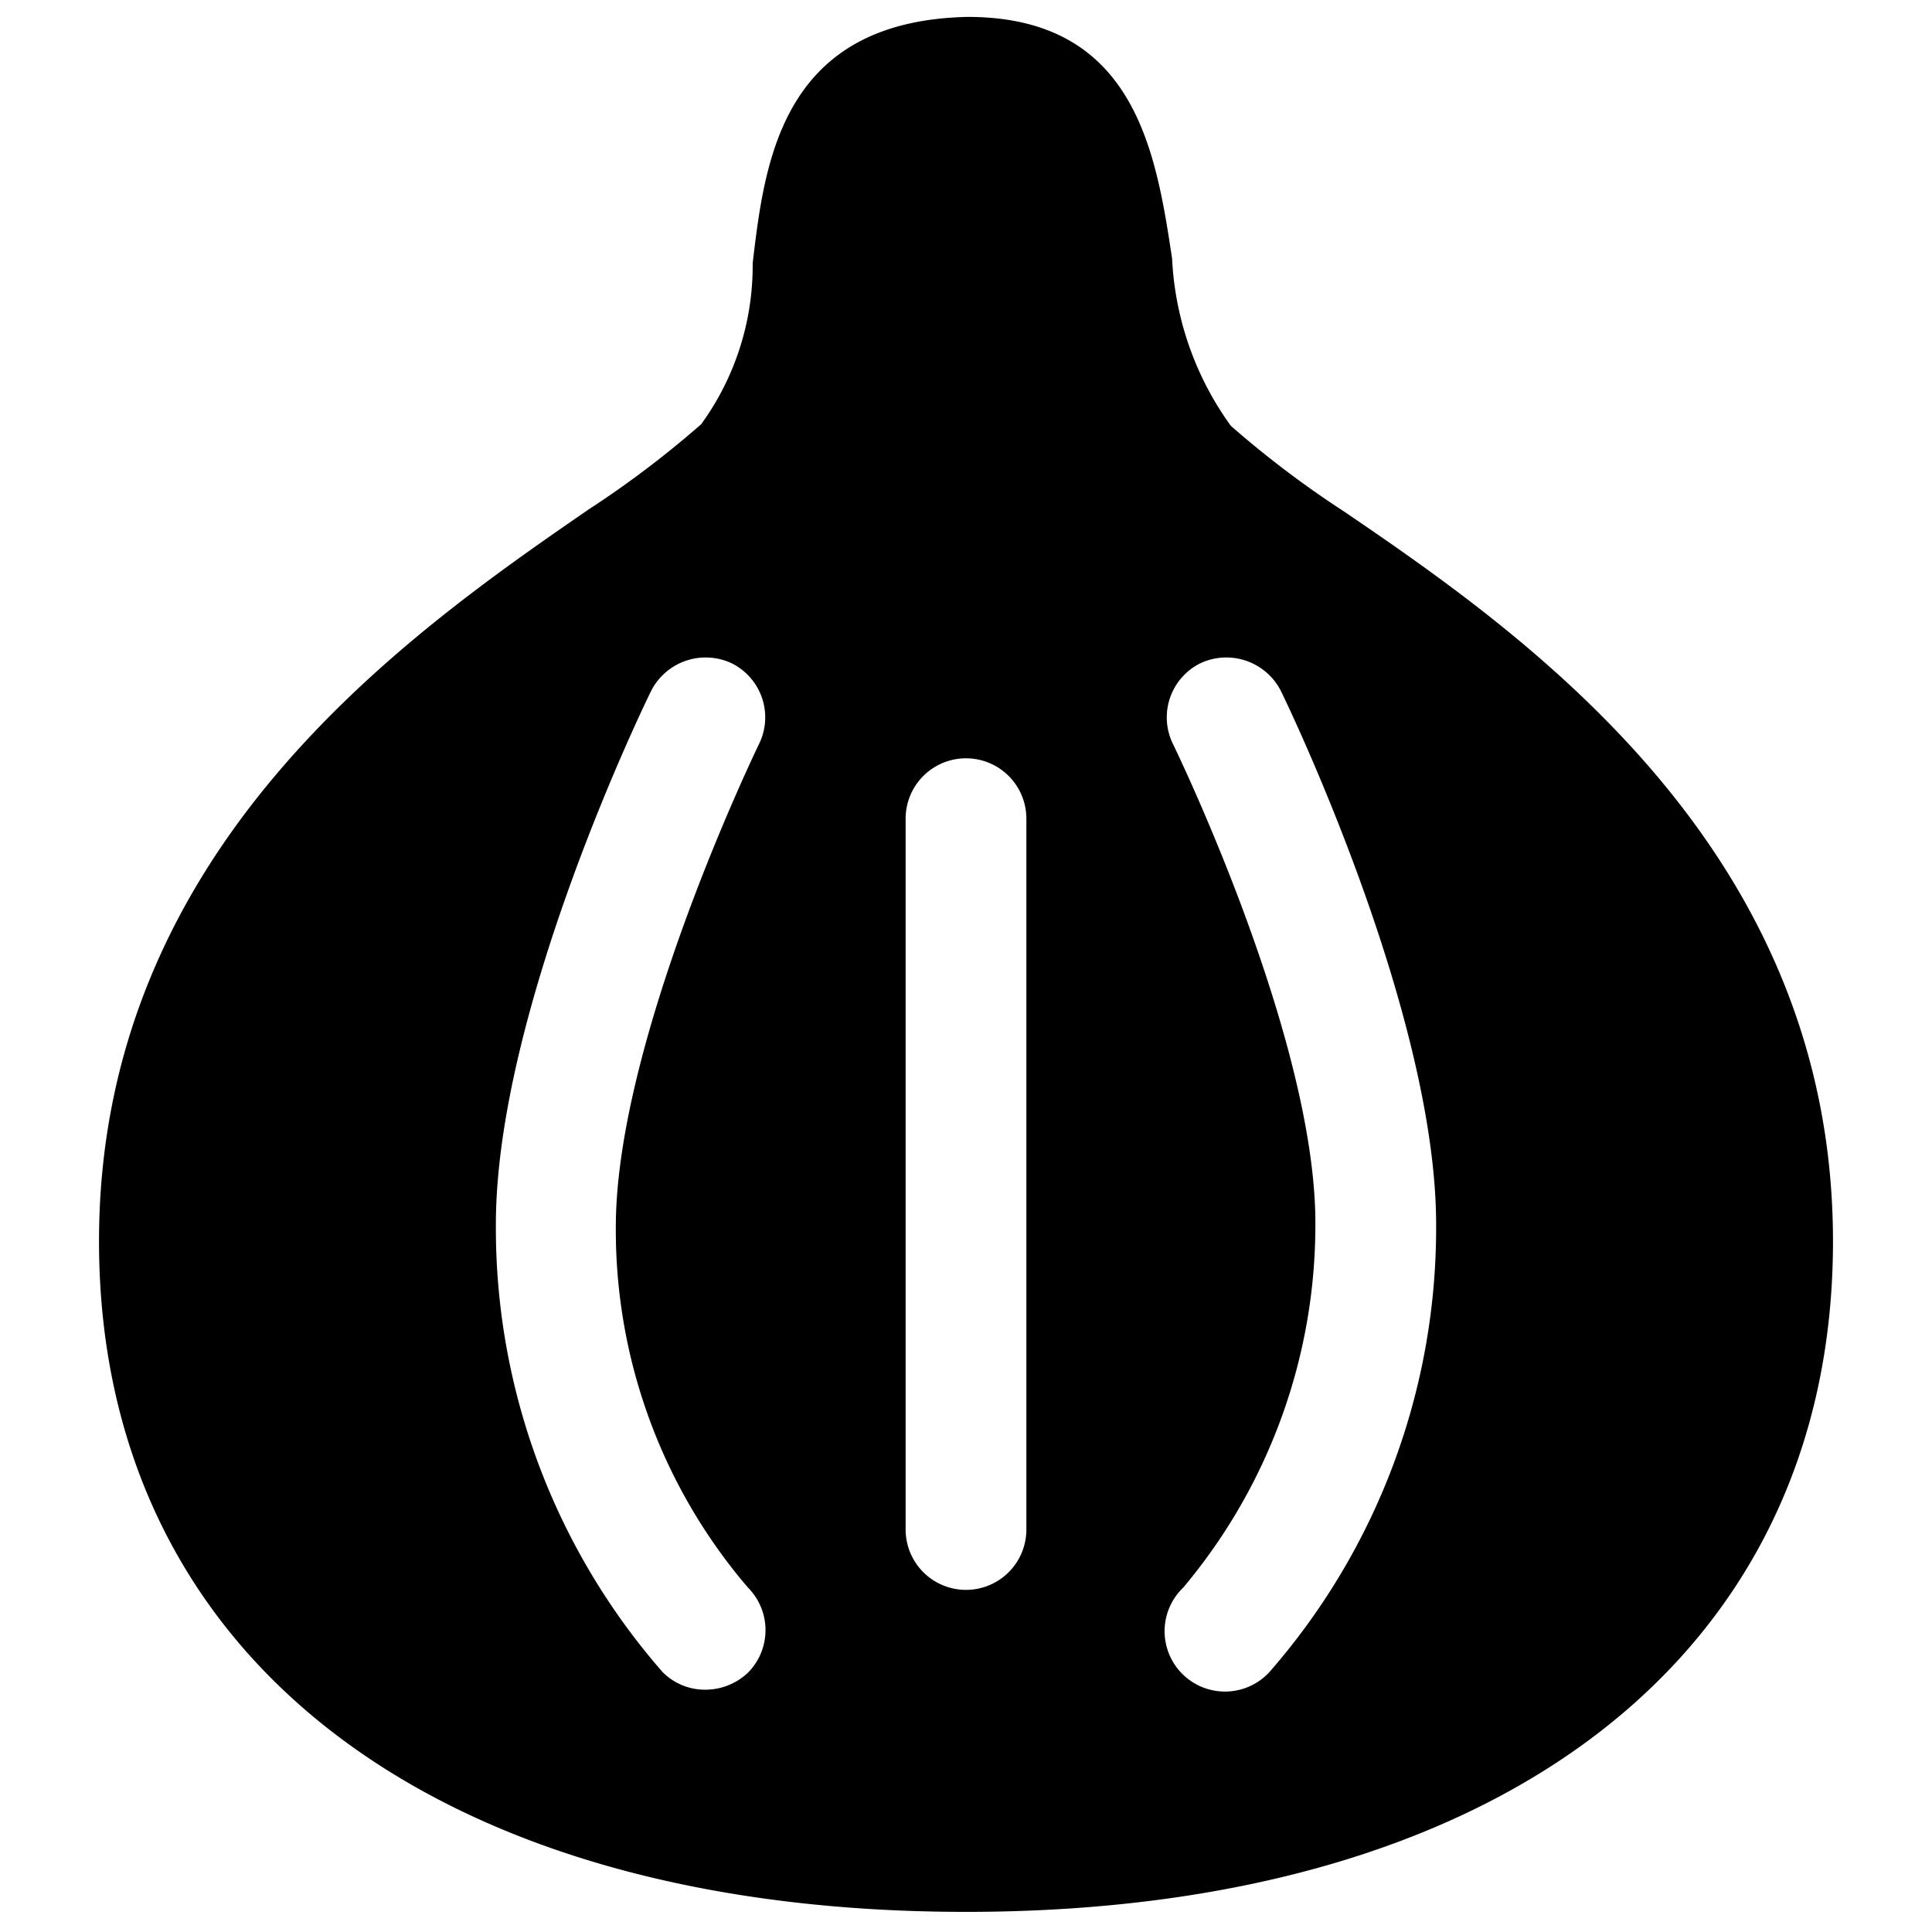
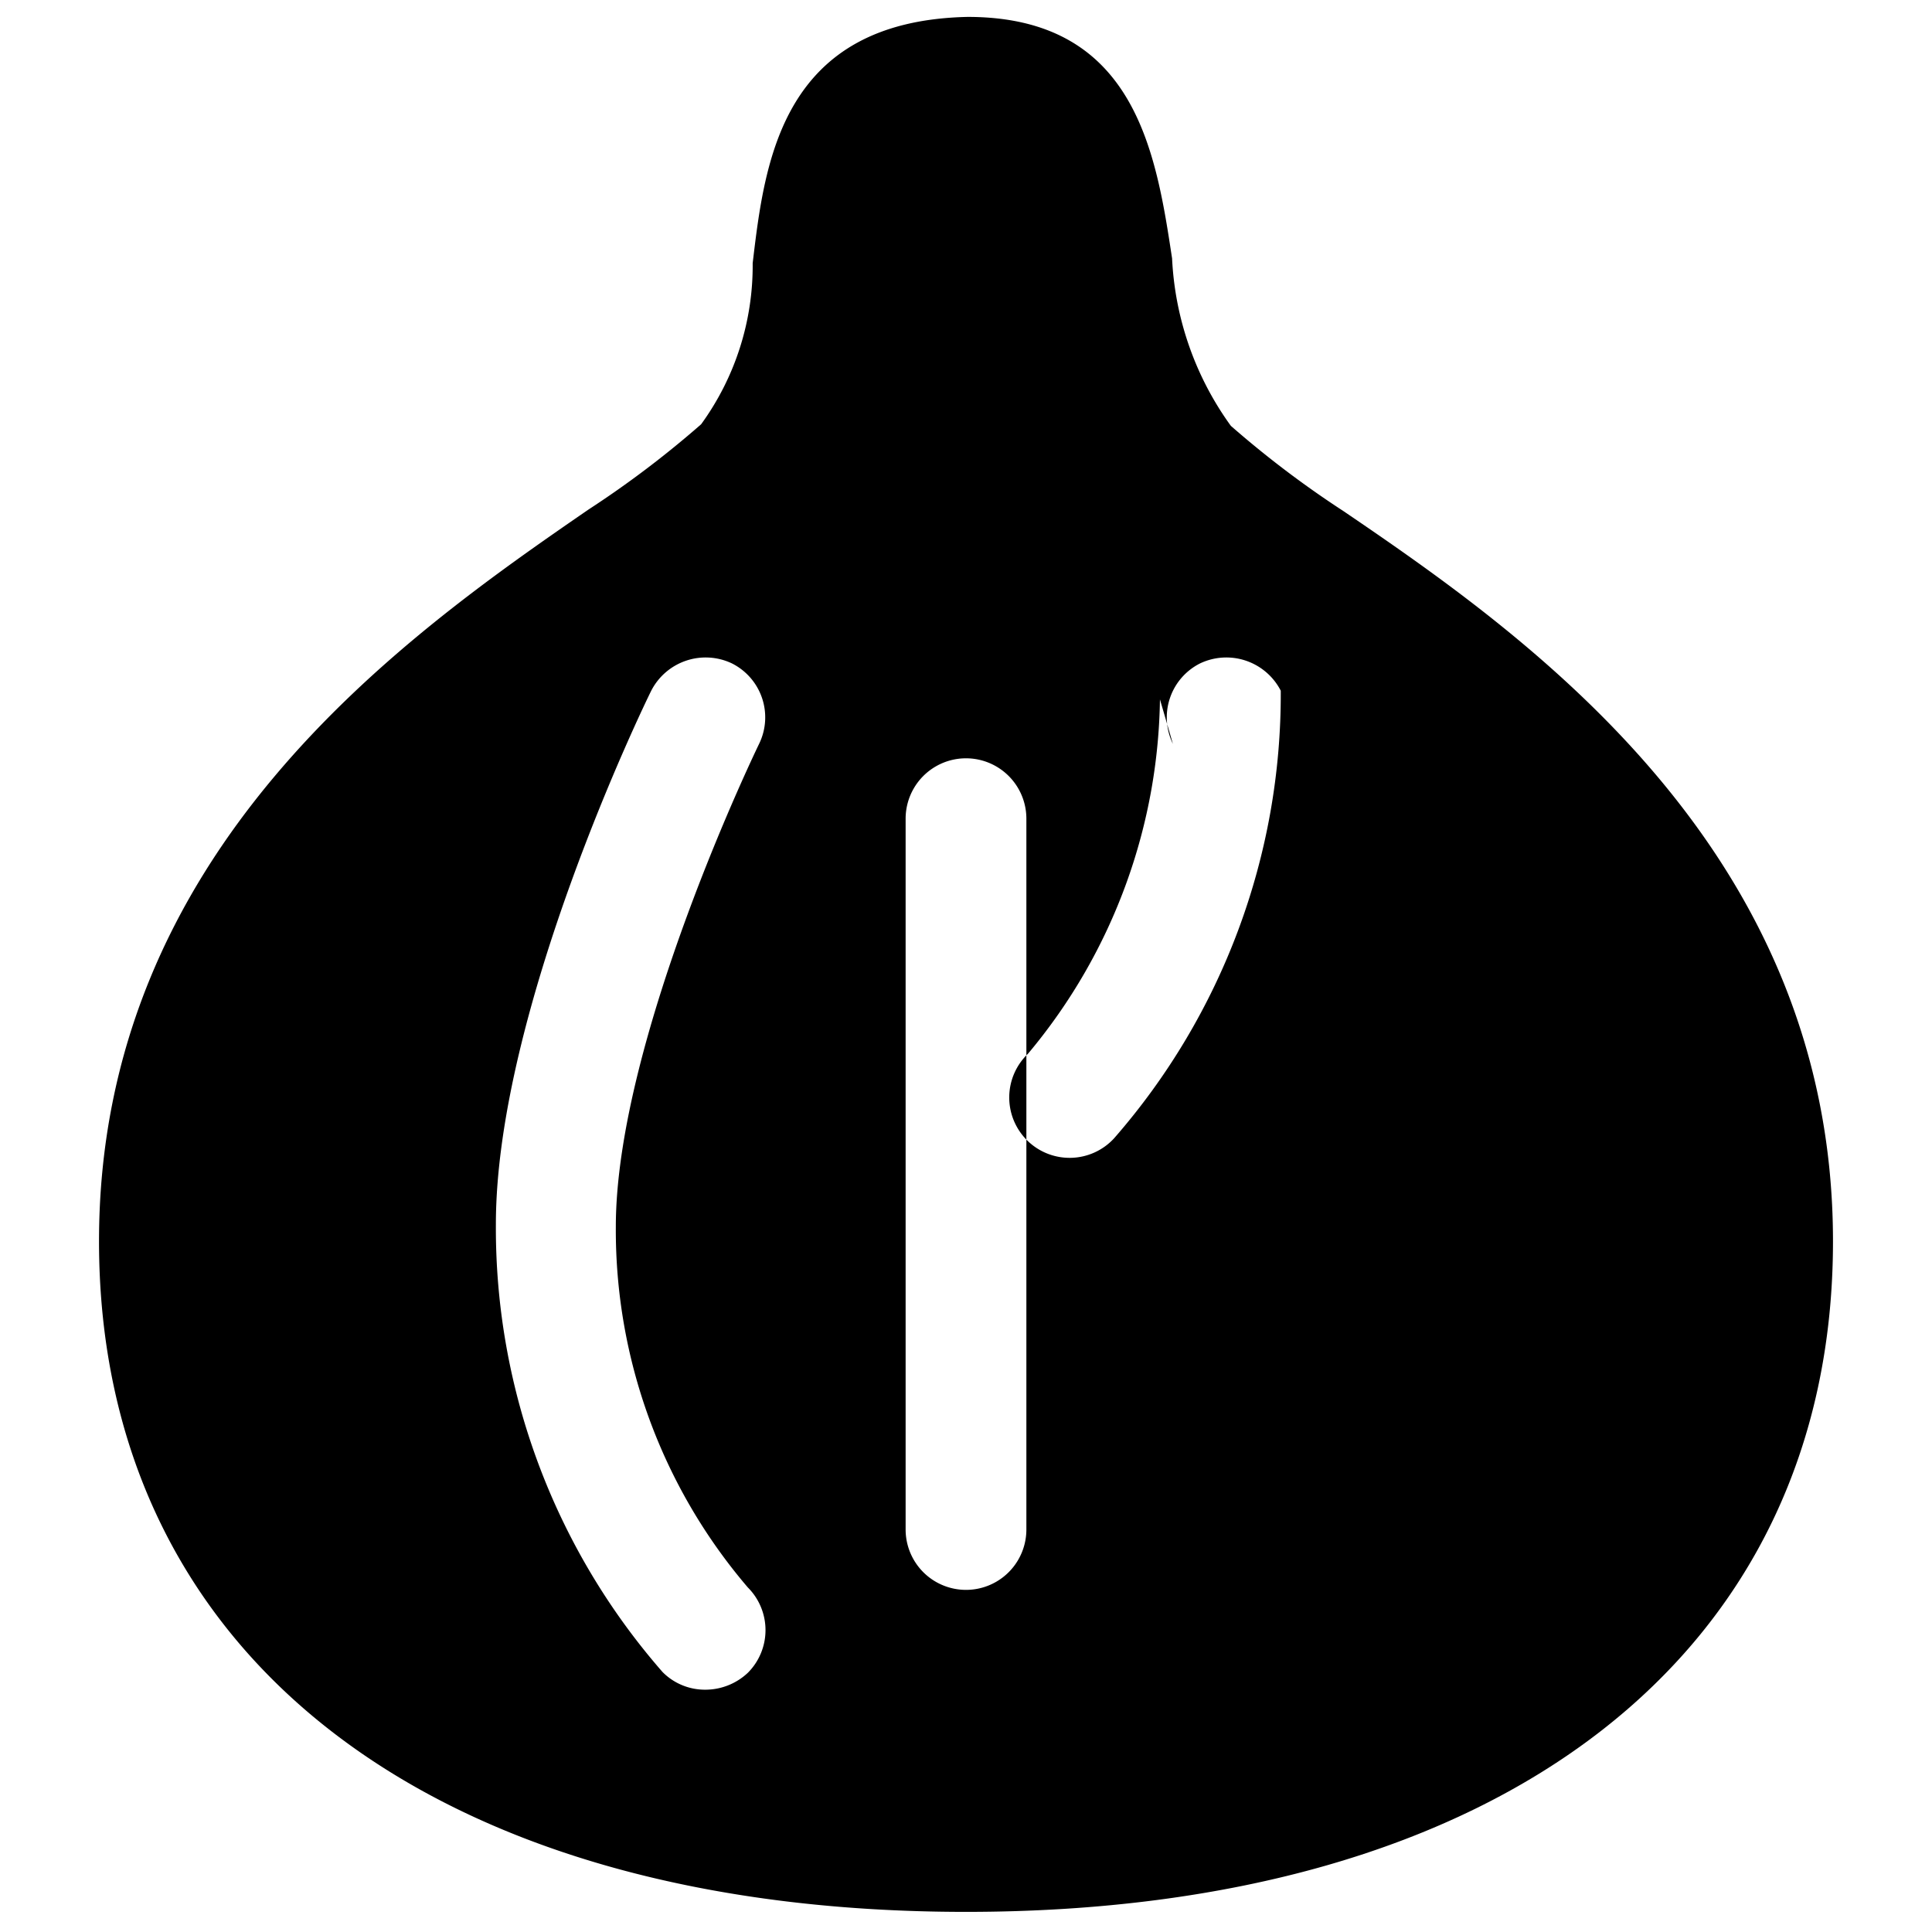
<svg xmlns="http://www.w3.org/2000/svg" viewBox="0 0 24 24">
-   <path d="M16.69 6.35a12.36 12.36 0 0 1 -1.4 -1.06 3.86 3.86 0 0 1 -0.73 -2.08c-0.2 -1.32 -0.46 -3 -2.54 -3C9.71 0.26 9.5 2 9.35 3.27a3.35 3.35 0 0 1 -0.64 2 12.36 12.36 0 0 1 -1.4 1.06C5 7.92 1.23 10.57 1.23 15.42c0 5.14 4.13 8.33 10.77 8.33s10.77 -3.19 10.77 -8.33c0 -4.85 -3.77 -7.5 -6.08 -9.07Zm-3.94 3.82V19a0.75 0.75 0 0 1 -1.5 0v-8.83a0.75 0.75 0 0 1 1.5 0Zm1.82 -0.93a0.75 0.75 0 0 1 0.34 -1 0.76 0.76 0 0 1 1 0.34c0.08 0.16 1.93 4 1.93 6.63a8.38 8.38 0 0 1 -2.07 5.56 0.75 0.75 0 1 1 -1.07 -1.05 7 7 0 0 0 1.64 -4.51c0.01 -2.31 -1.75 -5.93 -1.77 -5.97ZM9.29 19.72a0.75 0.75 0 0 1 0 1.06 0.77 0.77 0 0 1 -0.53 0.21 0.74 0.74 0 0 1 -0.53 -0.22 8.38 8.38 0 0 1 -2.07 -5.56c0 -2.66 1.85 -6.47 1.93 -6.63a0.76 0.76 0 0 1 1 -0.34 0.75 0.75 0 0 1 0.34 1s-1.78 3.66 -1.78 6a6.83 6.83 0 0 0 1.64 4.48Z" fill="#000000" stroke-width="1" />
+   <path d="M16.69 6.35a12.36 12.36 0 0 1 -1.4 -1.06 3.86 3.86 0 0 1 -0.73 -2.08c-0.2 -1.32 -0.46 -3 -2.54 -3C9.71 0.26 9.5 2 9.35 3.27a3.35 3.35 0 0 1 -0.64 2 12.36 12.36 0 0 1 -1.4 1.06C5 7.92 1.23 10.57 1.23 15.42c0 5.14 4.13 8.33 10.77 8.33s10.77 -3.19 10.77 -8.33c0 -4.85 -3.77 -7.5 -6.08 -9.07Zm-3.94 3.82V19a0.75 0.75 0 0 1 -1.5 0v-8.83a0.75 0.75 0 0 1 1.5 0Zm1.82 -0.93a0.75 0.75 0 0 1 0.34 -1 0.76 0.76 0 0 1 1 0.34a8.38 8.38 0 0 1 -2.07 5.56 0.75 0.75 0 1 1 -1.07 -1.05 7 7 0 0 0 1.64 -4.51c0.01 -2.31 -1.75 -5.93 -1.77 -5.97ZM9.29 19.72a0.75 0.75 0 0 1 0 1.06 0.77 0.77 0 0 1 -0.53 0.21 0.74 0.74 0 0 1 -0.53 -0.22 8.38 8.38 0 0 1 -2.07 -5.56c0 -2.66 1.85 -6.47 1.93 -6.63a0.76 0.76 0 0 1 1 -0.34 0.75 0.75 0 0 1 0.34 1s-1.78 3.66 -1.78 6a6.83 6.83 0 0 0 1.64 4.48Z" fill="#000000" stroke-width="1" />
</svg>